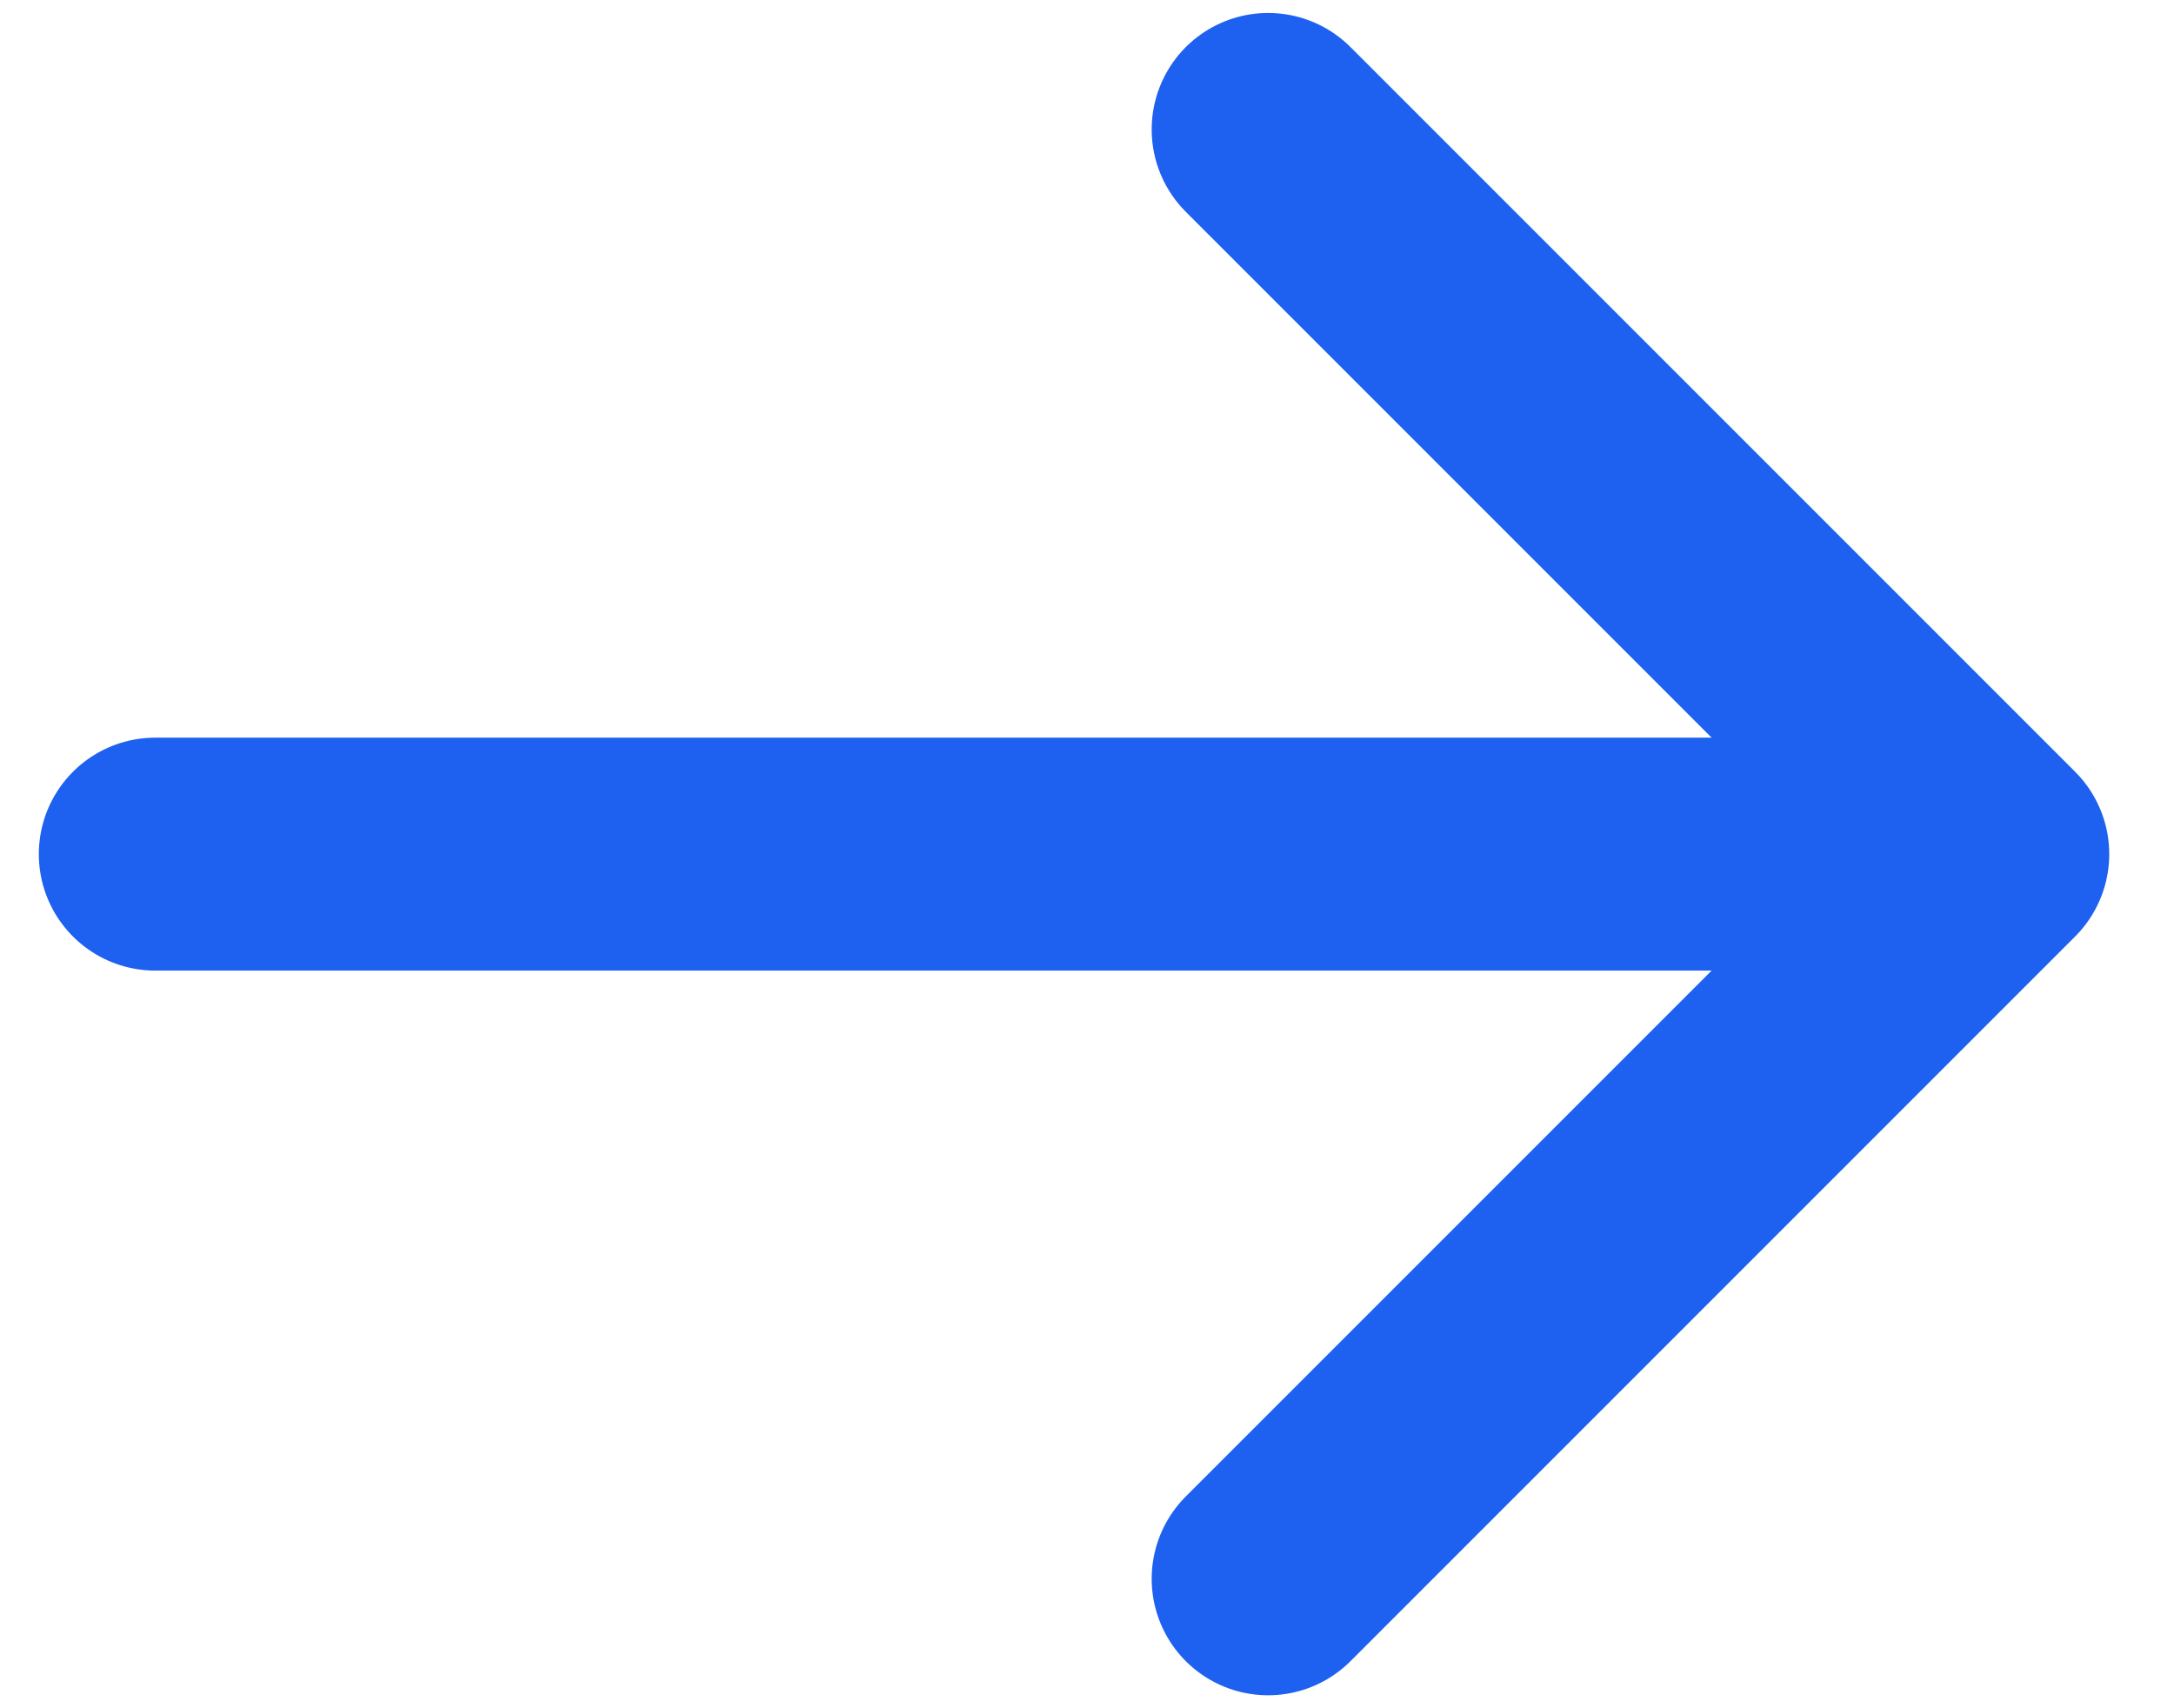
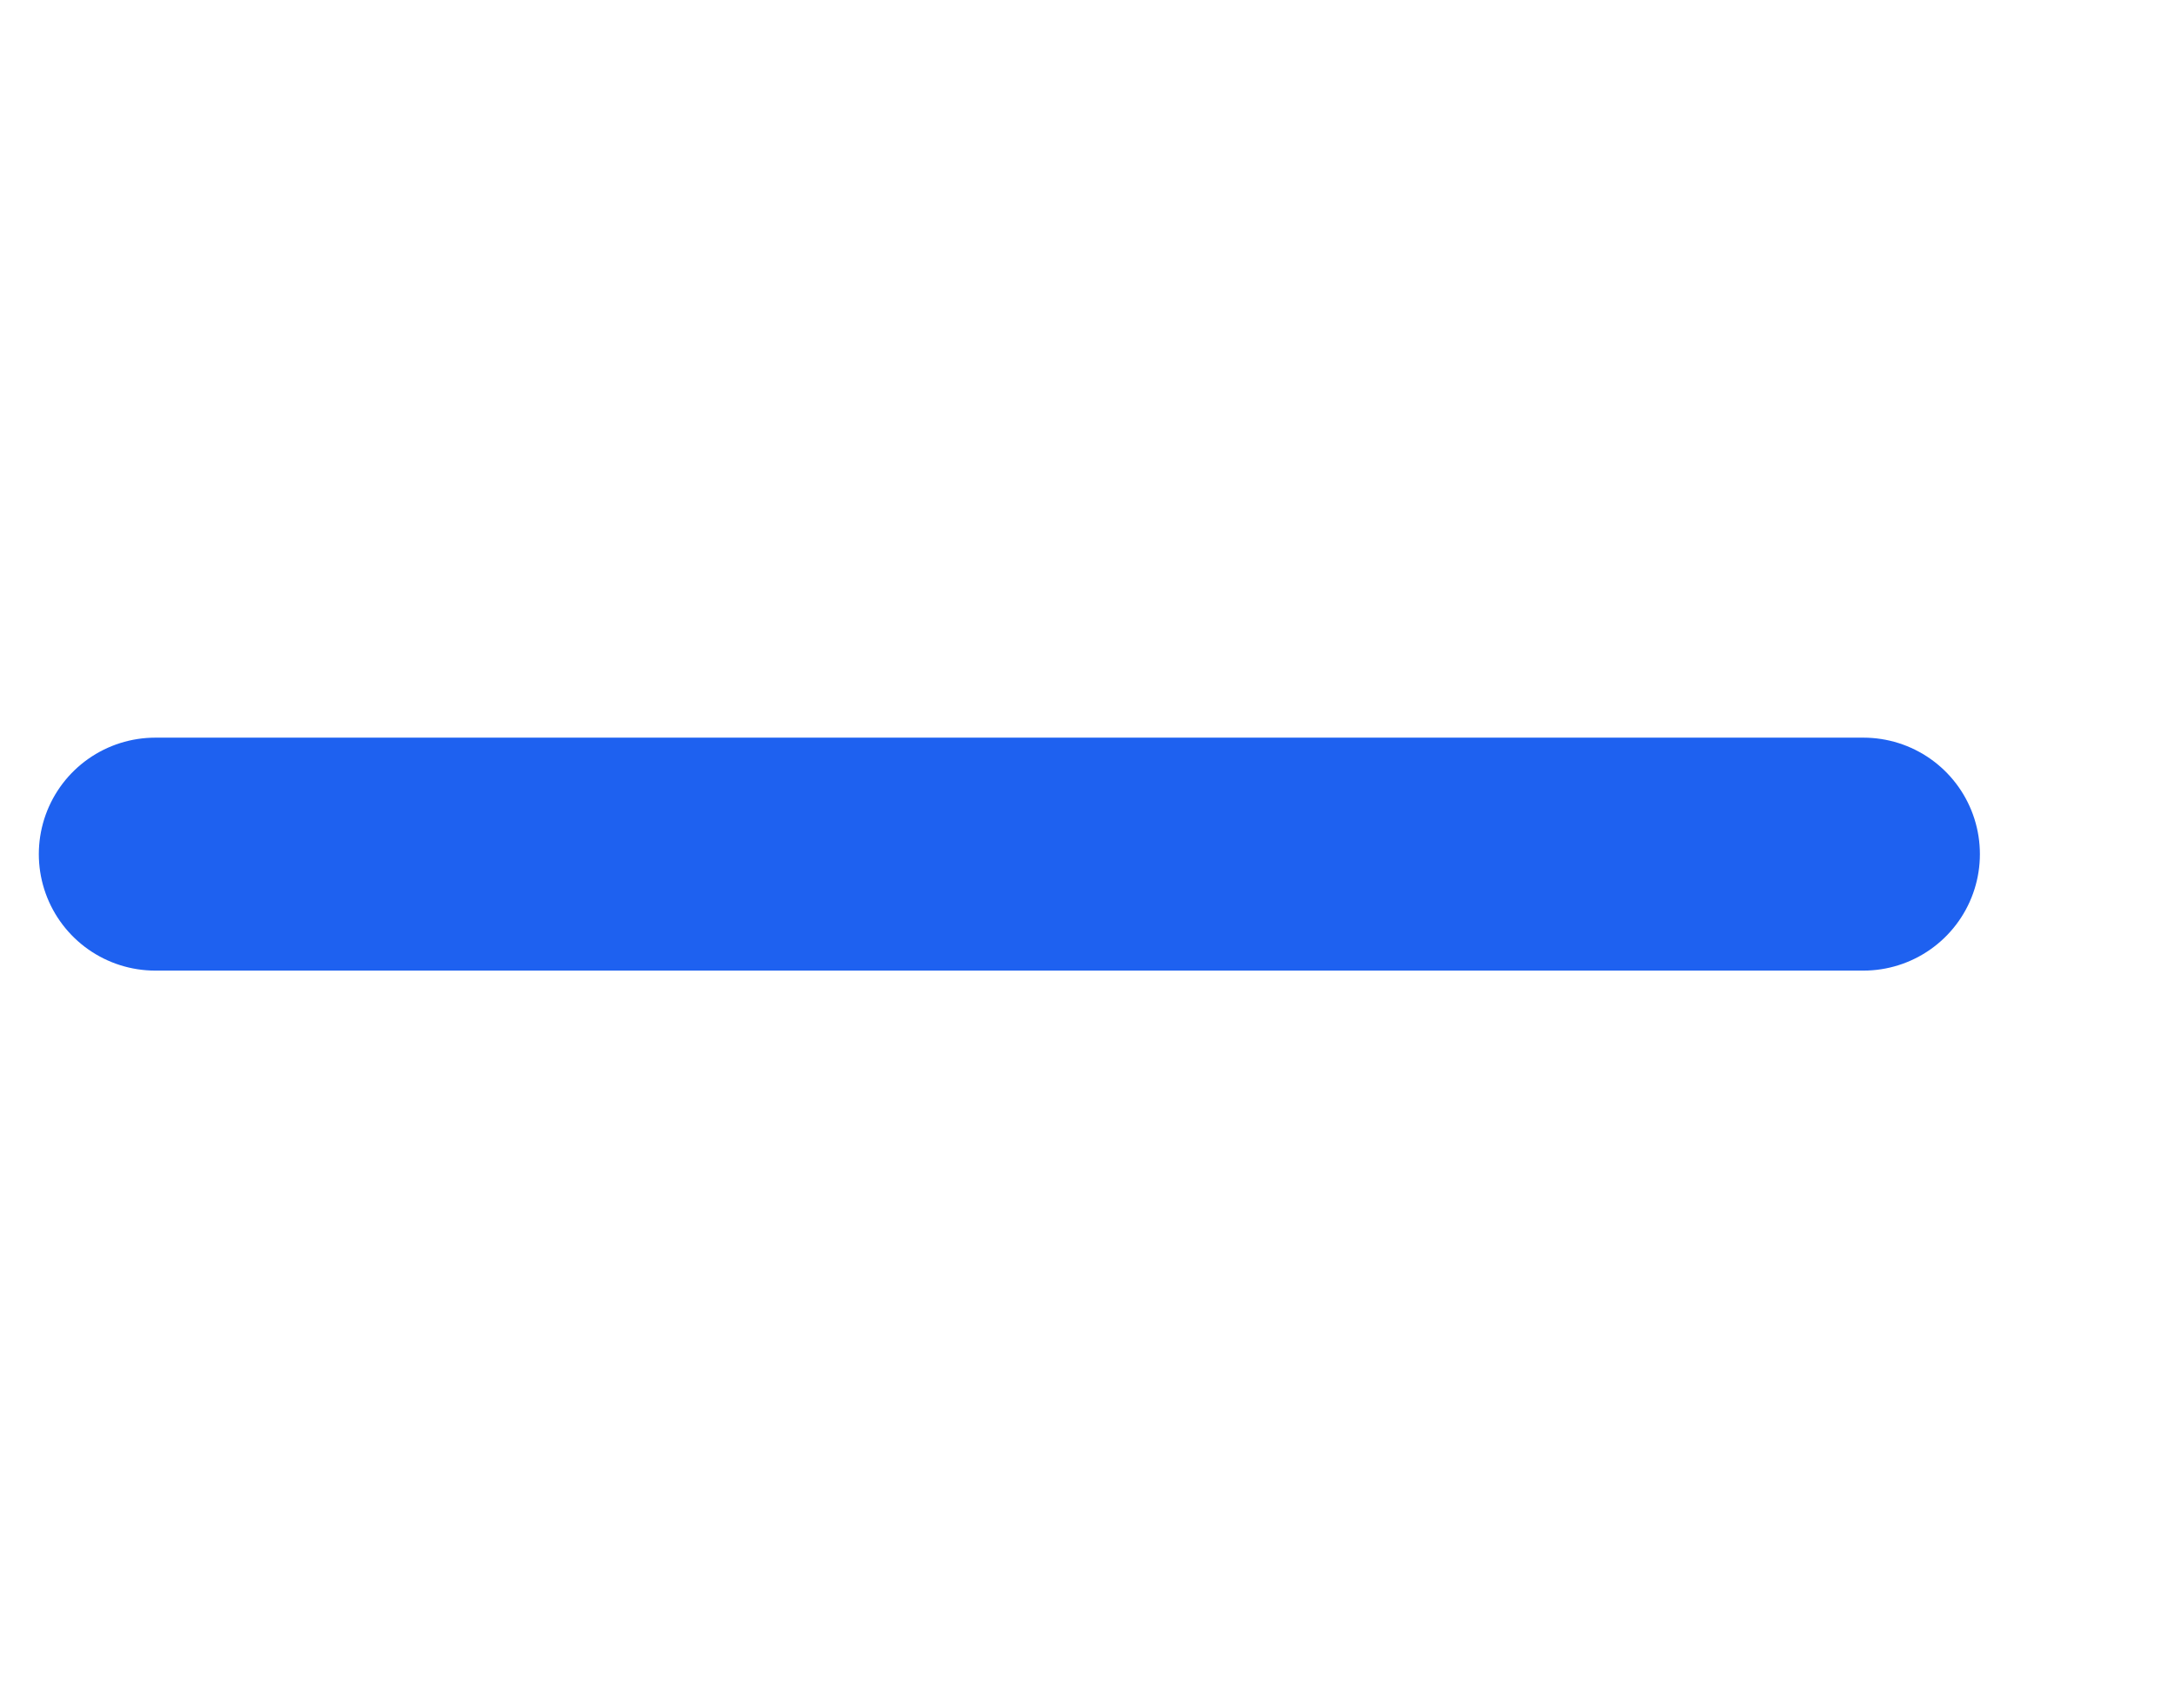
<svg xmlns="http://www.w3.org/2000/svg" width="28" height="22" viewBox="0 0 28 22" fill="none">
  <path d="M2 11H24" stroke="#1E61F0" stroke-width="3" stroke-linecap="round" stroke-linejoin="round" />
-   <path d="M16.333 1.667L25.666 11L16.333 20.333" stroke="#1E61F0" stroke-width="3" stroke-linecap="round" stroke-linejoin="round" />
</svg>